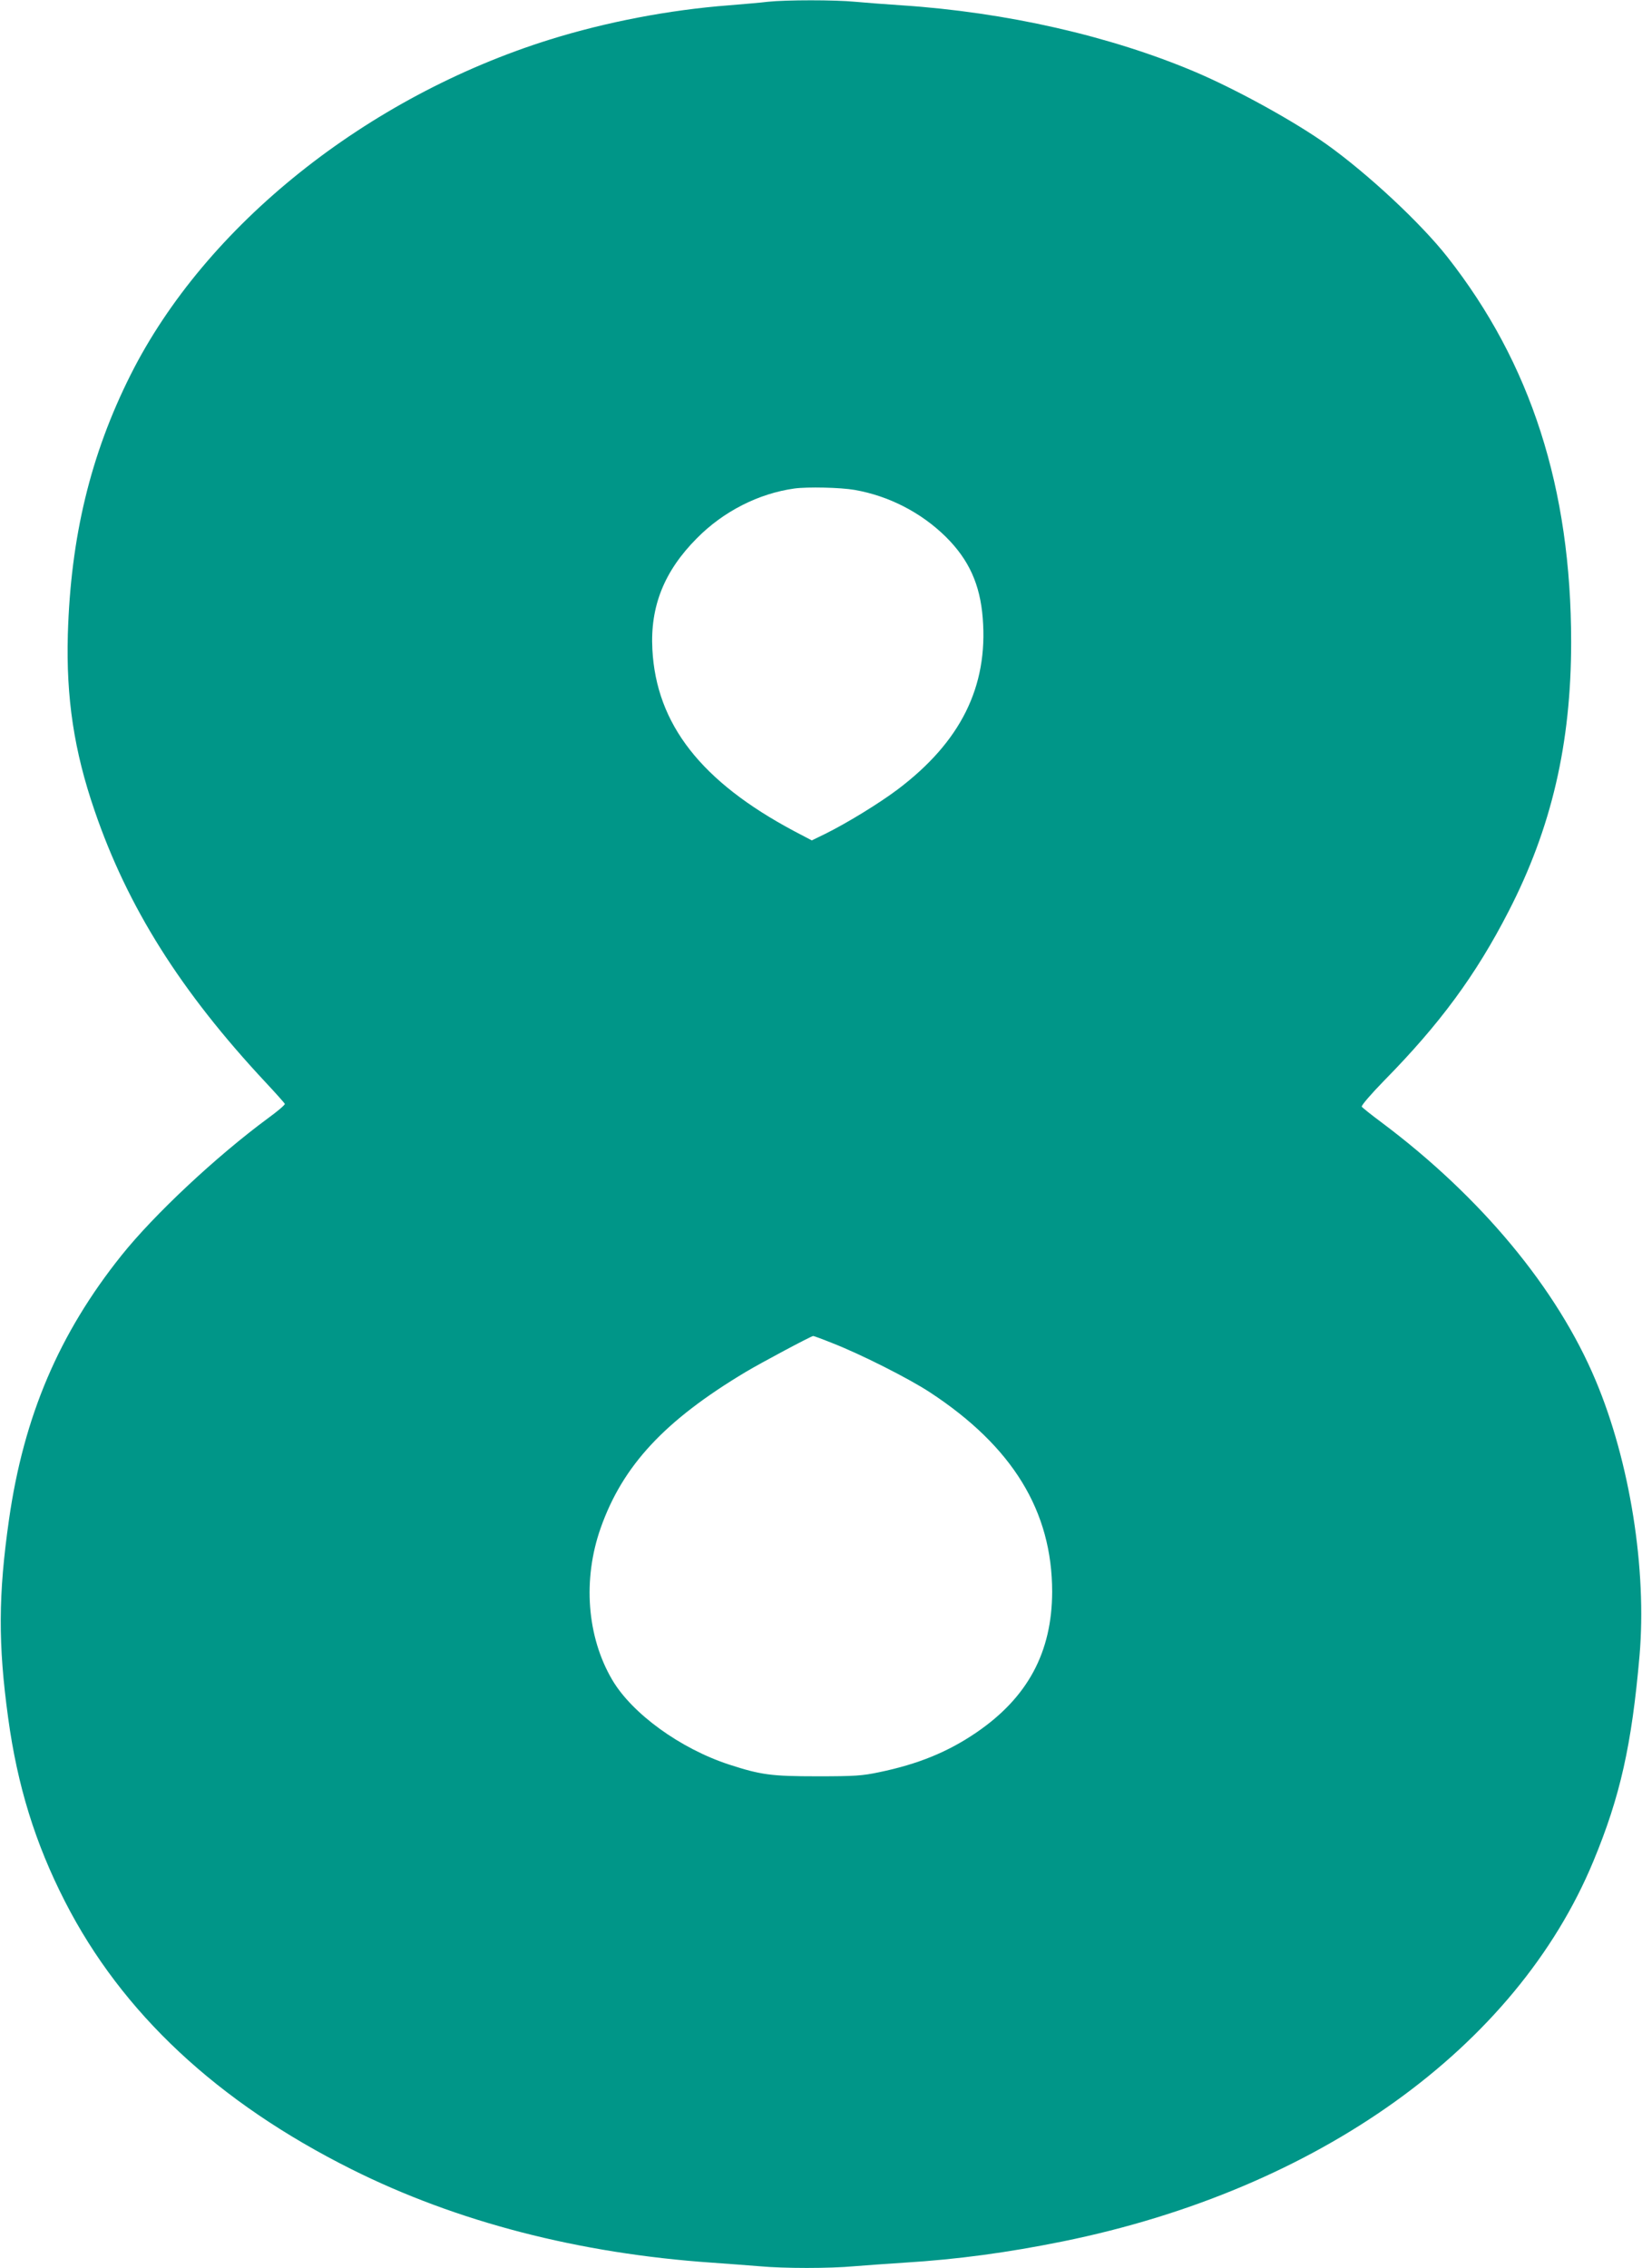
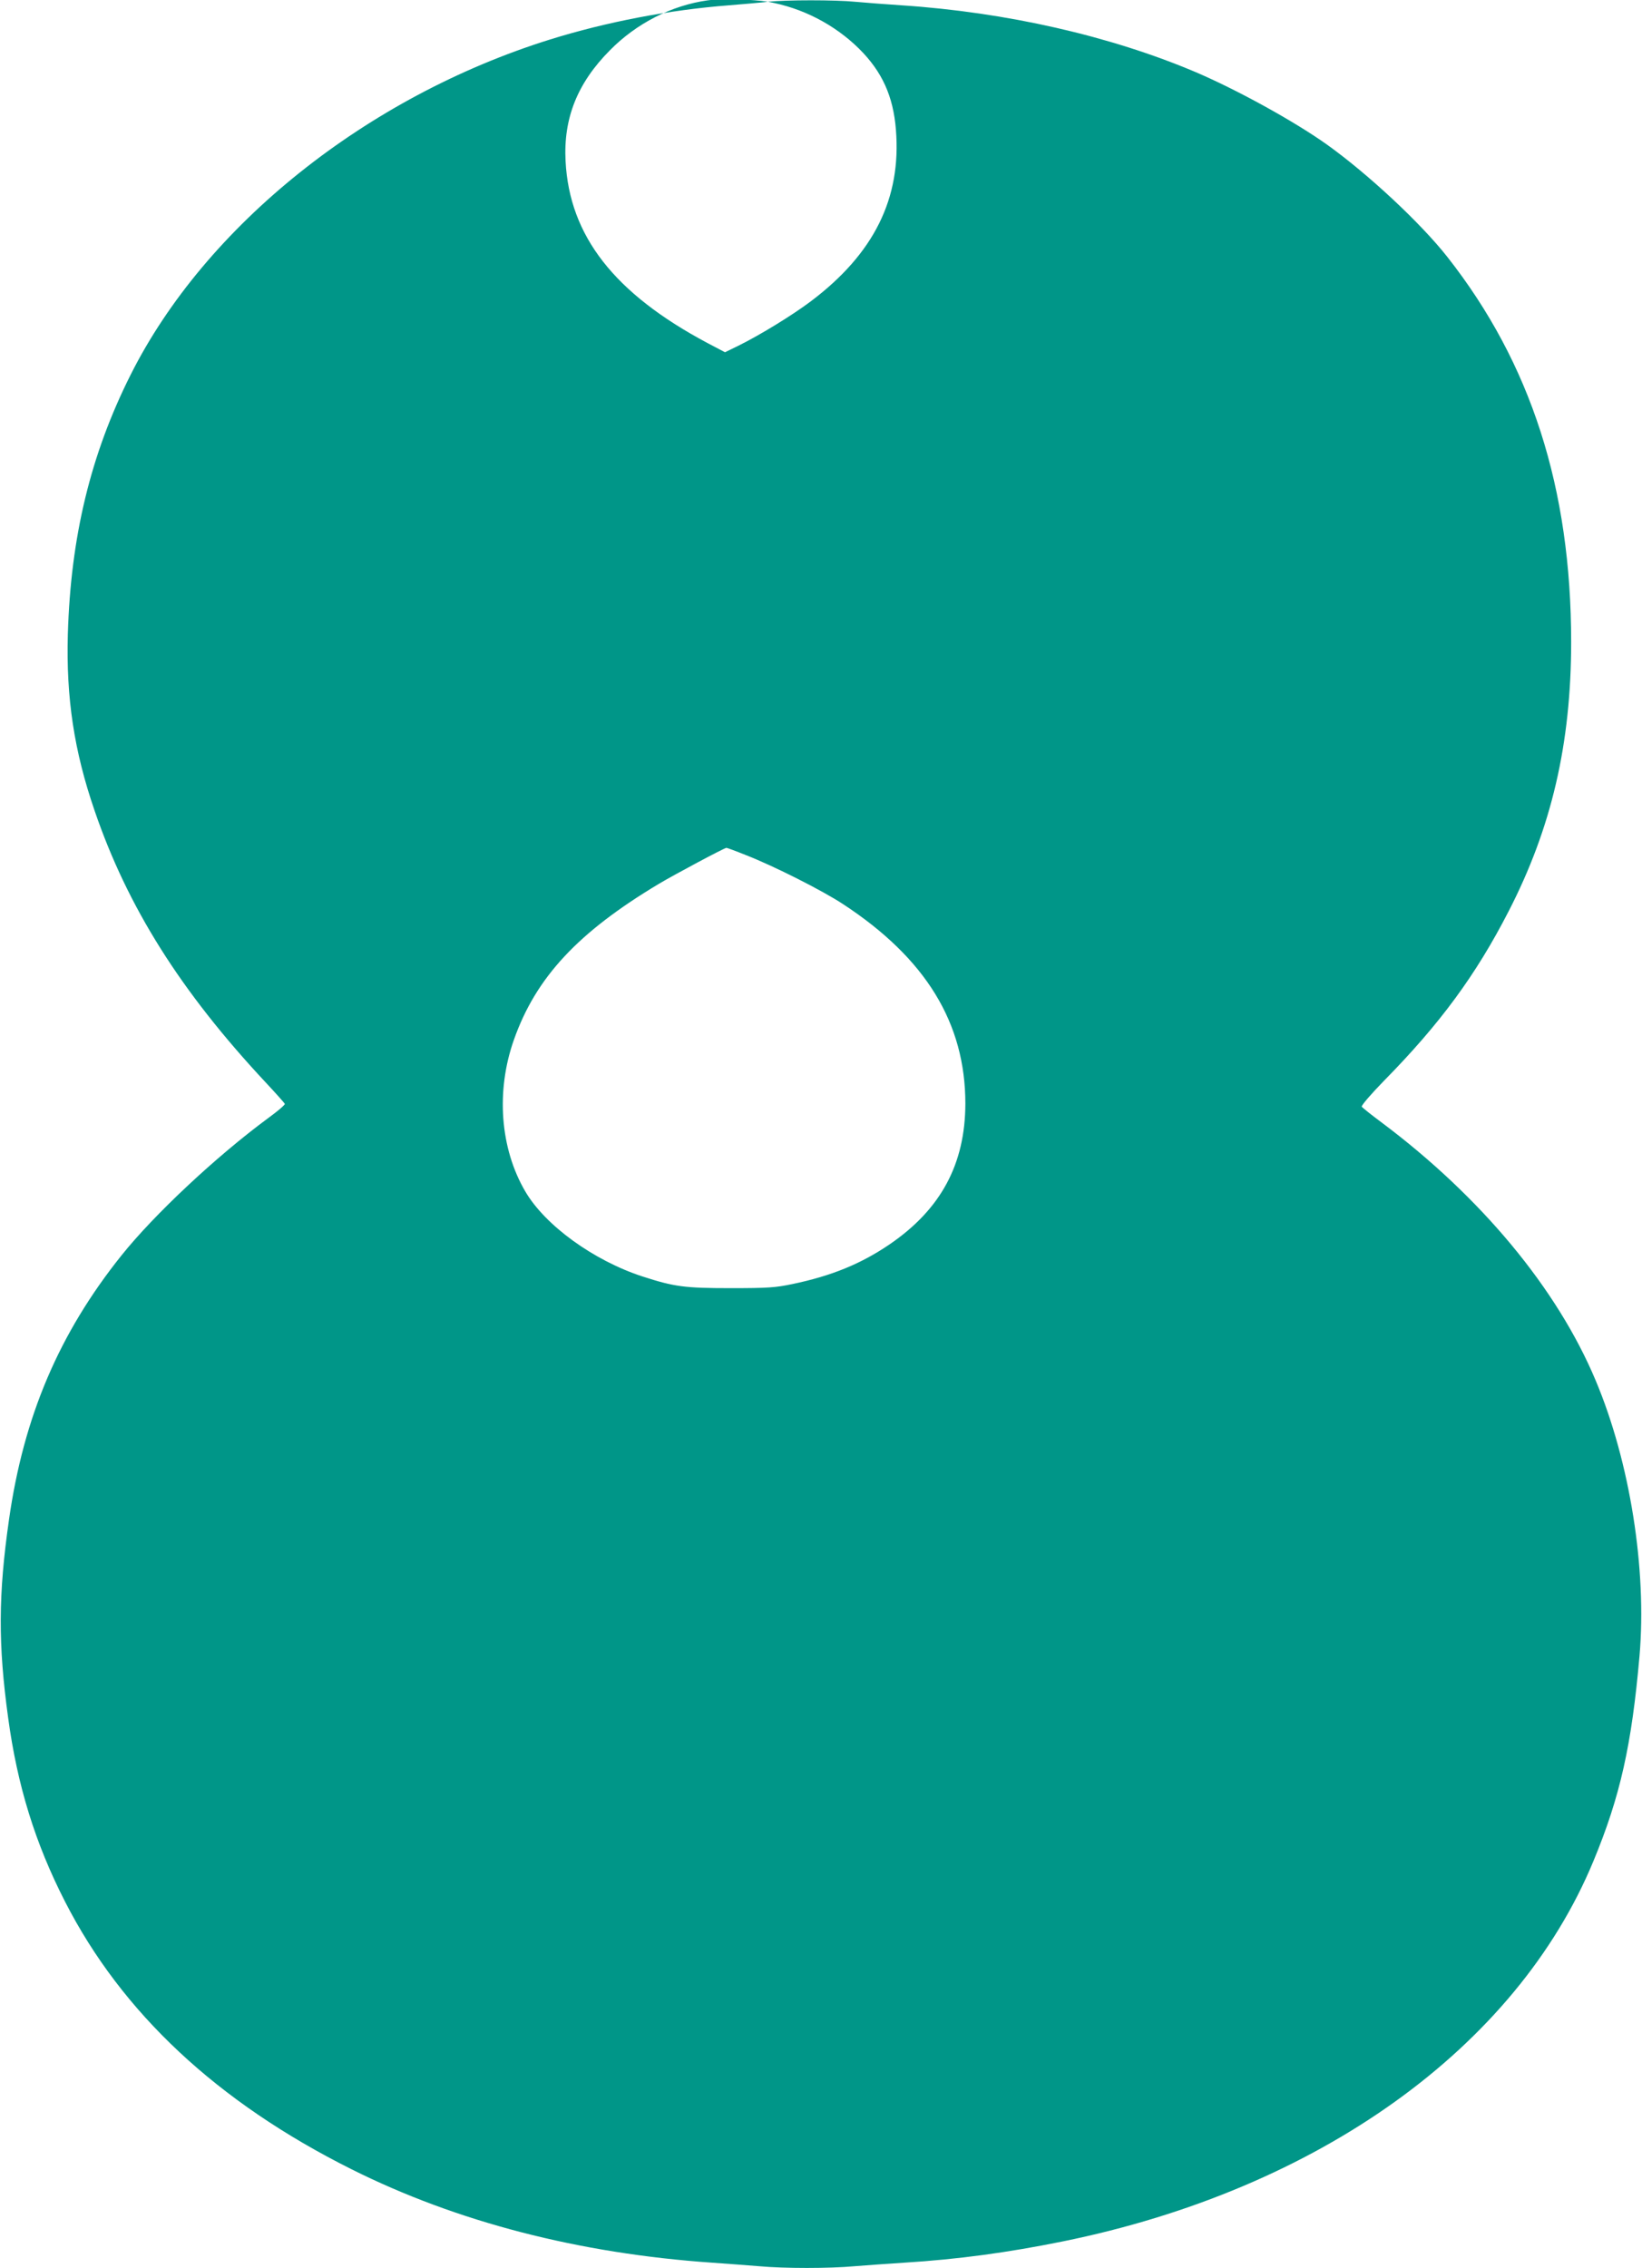
<svg xmlns="http://www.w3.org/2000/svg" version="1.0" width="927pt" height="1280pt" viewBox="0 0 927 1280" preserveAspectRatio="xMidYMid meet">
  <g transform="translate(0,1280) scale(0.1,-0.1)" fill="#009688" stroke="none">
-     <path d="M4335 12790 c-38 -5 -137 -13 -220 -20 -338 -26 -692 -94 -1010 -193 -1035 -323 -1945 -1050 -2368 -1893 -226 -450 -338 -915 -354 -1464 -10 -359 35 -658 151 -995 186 -544 485 -1019 965 -1533 58 -62 107 -117 109 -122 2 -5 -41 -42 -95 -81 -294 -217 -643 -544 -827 -774 -353 -441 -552 -909 -635 -1490 -61 -425 -62 -706 -5 -1120 52 -383 153 -709 321 -1037 321 -628 860 -1132 1618 -1511 594 -297 1283 -475 2035 -527 85 -6 205 -15 266 -20 141 -13 397 -13 538 0 61 5 188 14 281 20 305 19 584 57 895 120 1442 293 2560 1094 2996 2147 151 364 216 655 260 1158 42 488 -54 1095 -248 1555 -217 517 -646 1034 -1208 1455 -58 43 -108 83 -112 89 -4 6 50 69 125 146 316 321 519 597 703 955 243 471 354 948 354 1521 0 868 -227 1574 -699 2174 -152 193 -450 470 -681 635 -186 132 -506 308 -740 408 -481 204 -1069 338 -1660 377 -91 6 -209 15 -263 20 -112 11 -389 11 -492 0z m490 -2755 c194 -34 376 -128 515 -265 130 -129 193 -268 208 -458 31 -387 -124 -699 -481 -968 -104 -78 -283 -188 -408 -250 l-76 -37 -99 52 c-526 280 -779 604 -801 1026 -13 243 67 442 251 627 150 152 349 253 551 281 74 10 260 6 340 -8z m-124 -4816 c159 -62 432 -200 549 -277 467 -306 690 -671 690 -1126 -1 -341 -138 -596 -428 -794 -160 -109 -327 -178 -549 -224 -95 -20 -138 -23 -348 -23 -261 0 -319 8 -498 66 -276 90 -549 288 -661 479 -143 243 -167 567 -65 856 124 352 361 607 819 881 87 52 370 203 381 203 4 0 53 -18 110 -41z" />
+     <path d="M4335 12790 c-38 -5 -137 -13 -220 -20 -338 -26 -692 -94 -1010 -193 -1035 -323 -1945 -1050 -2368 -1893 -226 -450 -338 -915 -354 -1464 -10 -359 35 -658 151 -995 186 -544 485 -1019 965 -1533 58 -62 107 -117 109 -122 2 -5 -41 -42 -95 -81 -294 -217 -643 -544 -827 -774 -353 -441 -552 -909 -635 -1490 -61 -425 -62 -706 -5 -1120 52 -383 153 -709 321 -1037 321 -628 860 -1132 1618 -1511 594 -297 1283 -475 2035 -527 85 -6 205 -15 266 -20 141 -13 397 -13 538 0 61 5 188 14 281 20 305 19 584 57 895 120 1442 293 2560 1094 2996 2147 151 364 216 655 260 1158 42 488 -54 1095 -248 1555 -217 517 -646 1034 -1208 1455 -58 43 -108 83 -112 89 -4 6 50 69 125 146 316 321 519 597 703 955 243 471 354 948 354 1521 0 868 -227 1574 -699 2174 -152 193 -450 470 -681 635 -186 132 -506 308 -740 408 -481 204 -1069 338 -1660 377 -91 6 -209 15 -263 20 -112 11 -389 11 -492 0z c194 -34 376 -128 515 -265 130 -129 193 -268 208 -458 31 -387 -124 -699 -481 -968 -104 -78 -283 -188 -408 -250 l-76 -37 -99 52 c-526 280 -779 604 -801 1026 -13 243 67 442 251 627 150 152 349 253 551 281 74 10 260 6 340 -8z m-124 -4816 c159 -62 432 -200 549 -277 467 -306 690 -671 690 -1126 -1 -341 -138 -596 -428 -794 -160 -109 -327 -178 -549 -224 -95 -20 -138 -23 -348 -23 -261 0 -319 8 -498 66 -276 90 -549 288 -661 479 -143 243 -167 567 -65 856 124 352 361 607 819 881 87 52 370 203 381 203 4 0 53 -18 110 -41z" />
  </g>
</svg>